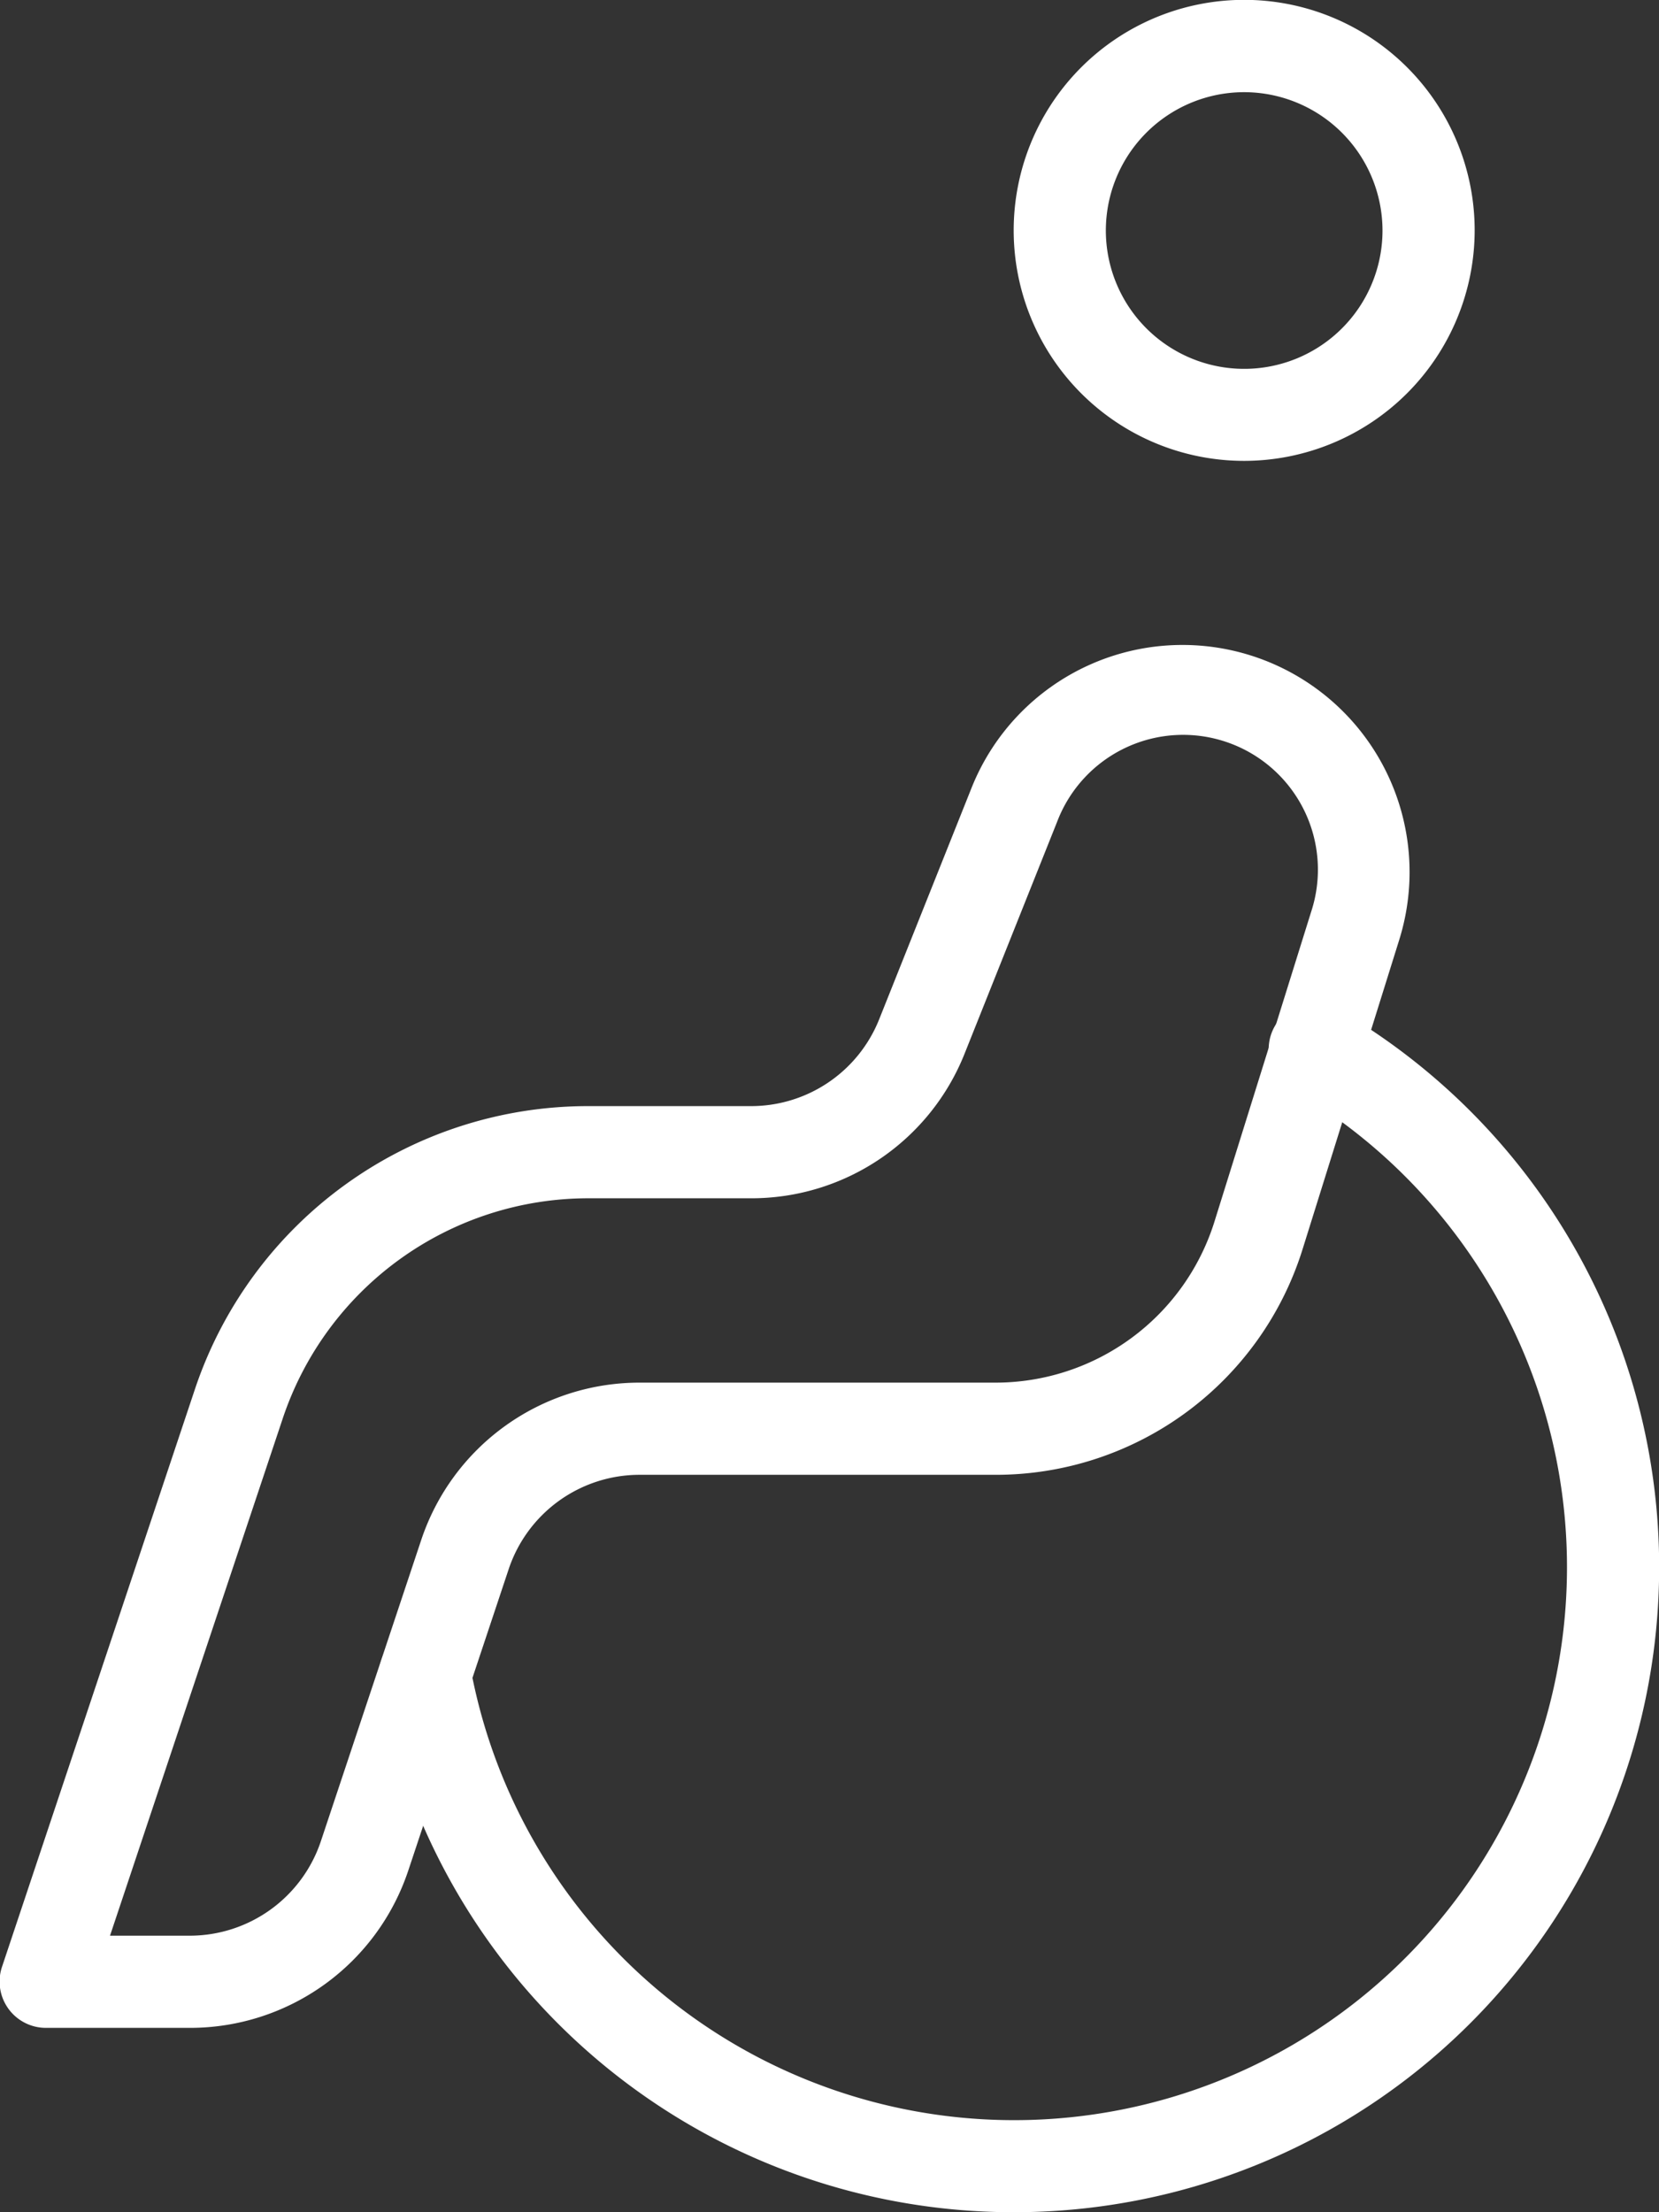
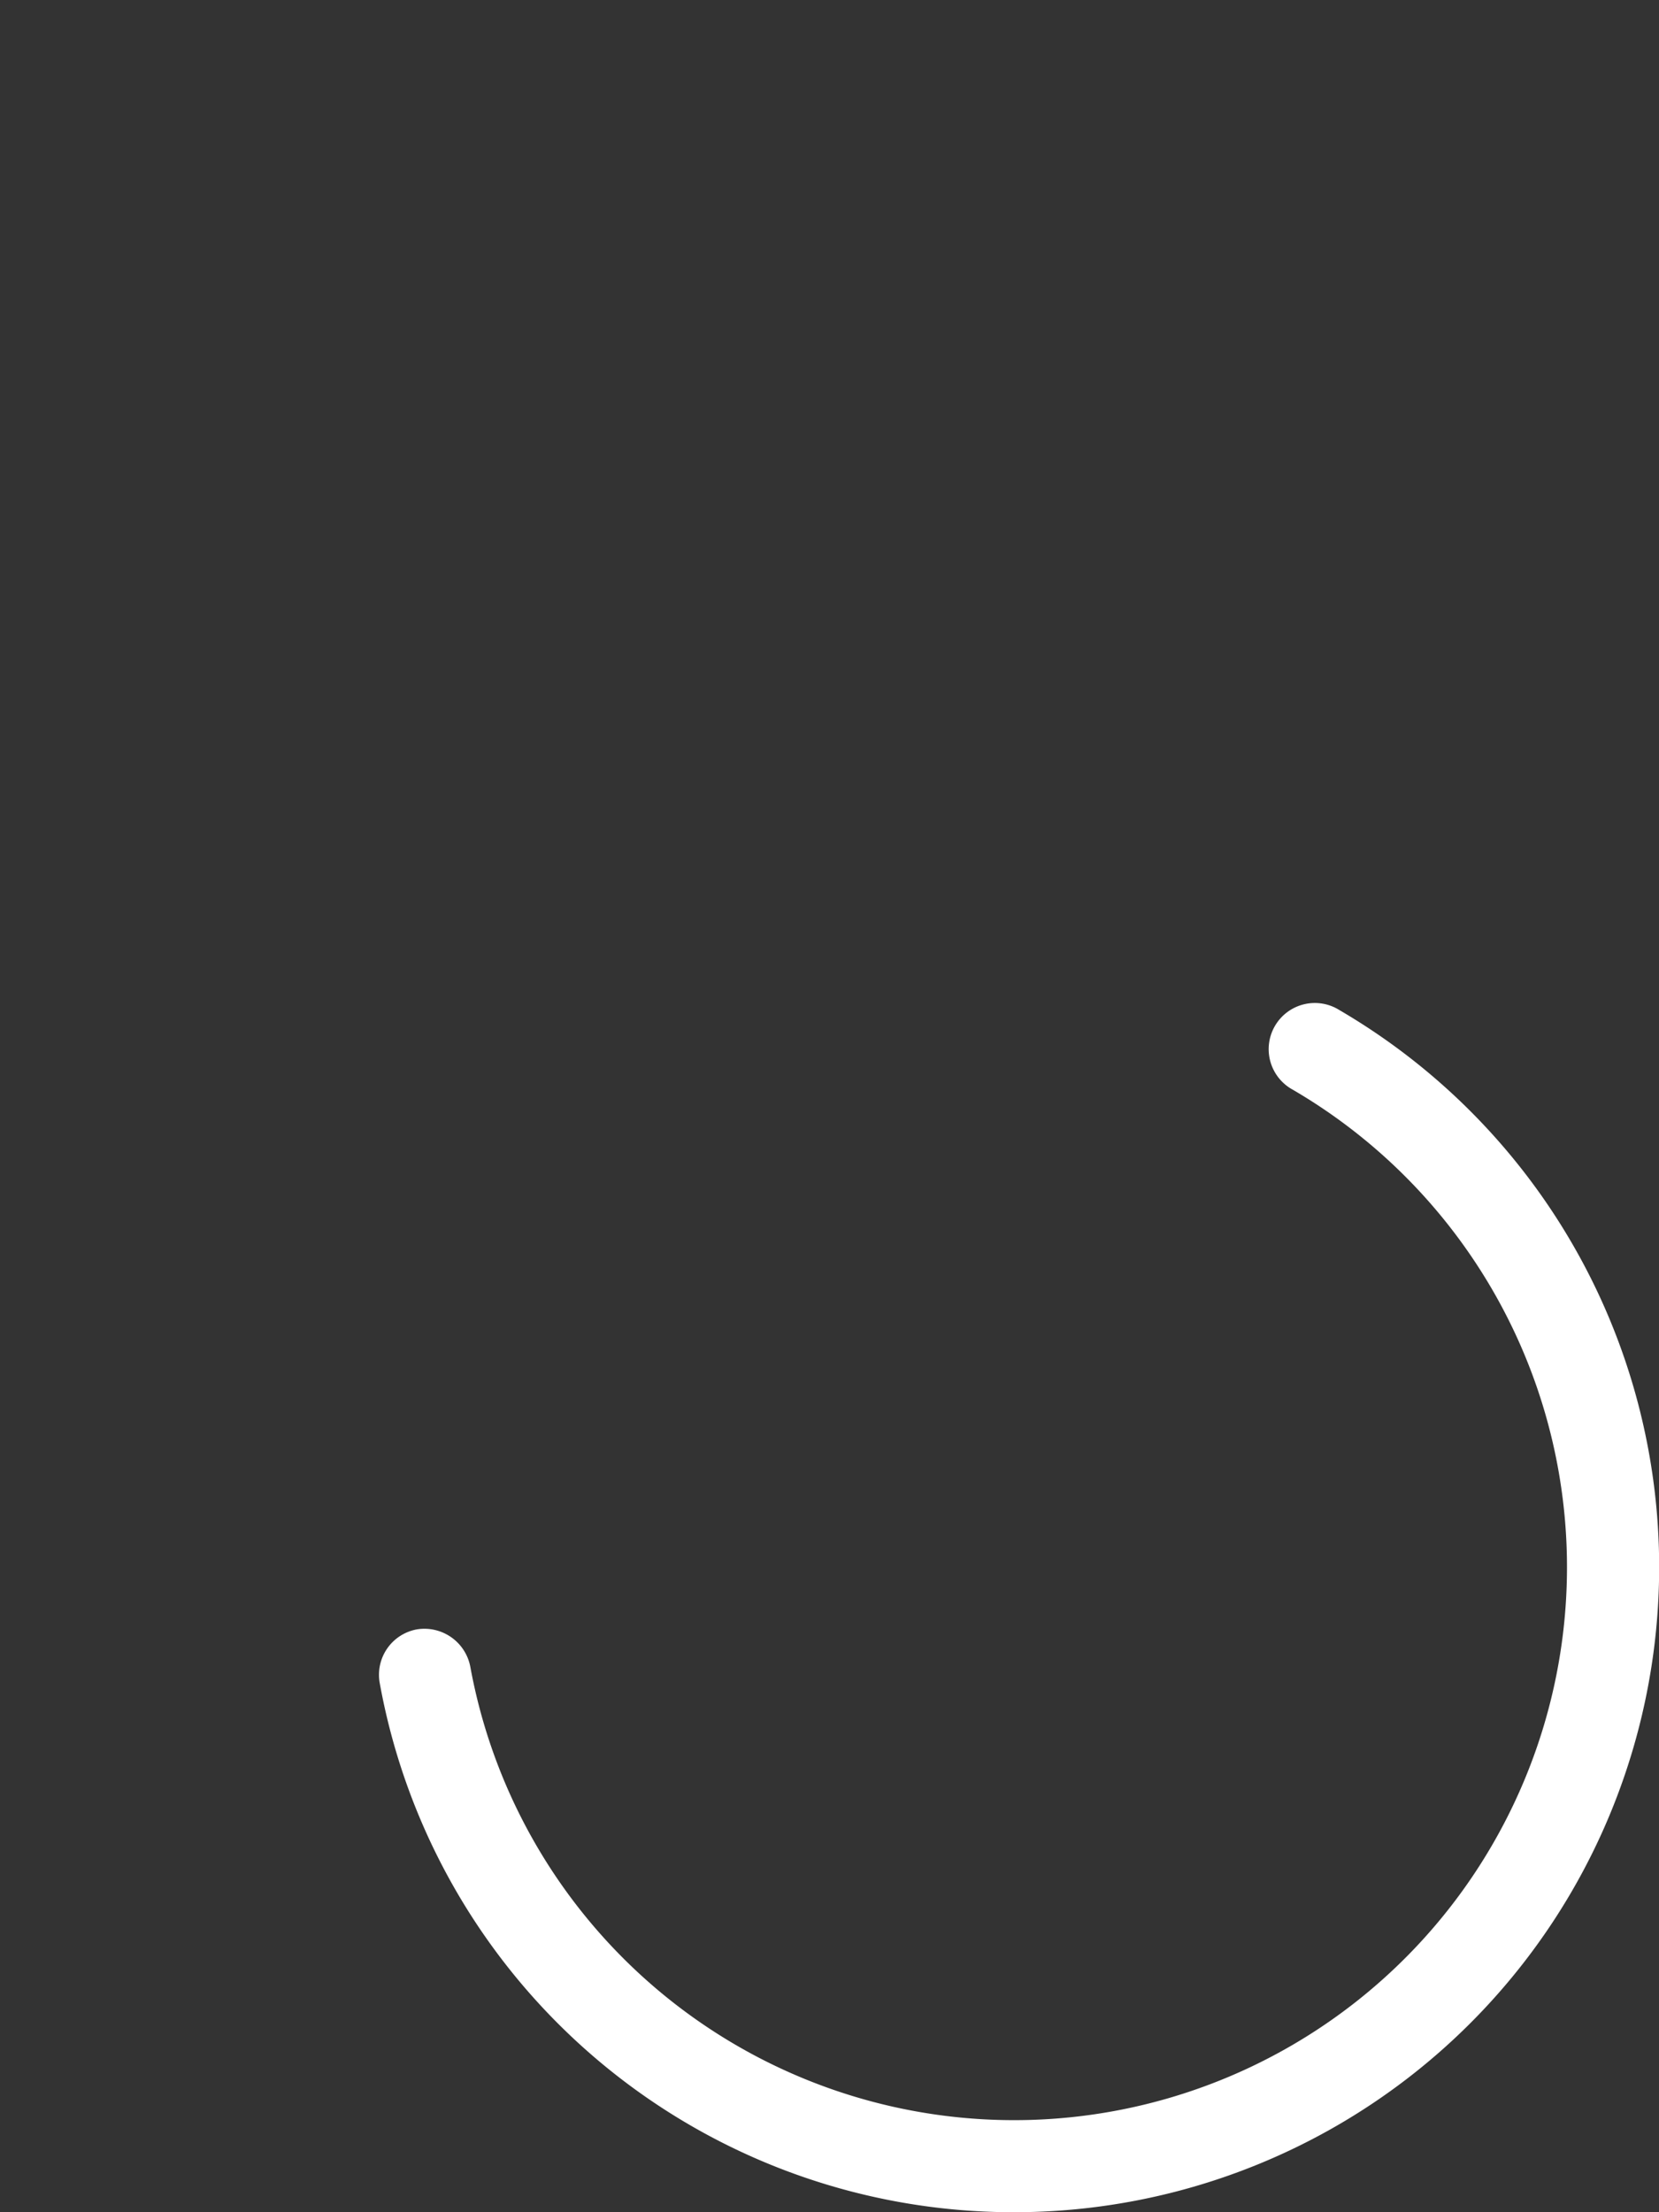
<svg xmlns="http://www.w3.org/2000/svg" viewBox="0 0 112.5 150">
  <rect x="0" y="0" width="112.5" height="150" fill="#333333" stroke="none" />
  <defs>
    <style>.cls-1{fill:none;}.cls-2{fill:#fff;}.cls-3{clip-path:url(#clip-path);}</style>
    <clipPath id="clip-path" transform="translate(0)">
      <rect class="cls-1" width="112.5" height="150" />
    </clipPath>
  </defs>
  <title>3Ресурс 101</title>
  <g id="Слой_2" data-name="Слой 2">
    <g id="Слой_1-2" data-name="Слой 1">
-       <path class="cls-2" d="M84.38,31.25A15.63,15.63,0,1,1,100,15.62,15.65,15.65,0,0,1,84.38,31.25m0-25a9.38,9.38,0,1,0,9.37,9.37,9.39,9.39,0,0,0-9.37-9.37" transform="translate(0)" />
      <g class="cls-3">
        <path class="cls-2" d="M68.75,150a43.67,43.67,0,0,1-43-35.88,3.13,3.13,0,0,1,2.52-3.64A3.17,3.17,0,0,1,31.89,113,37.49,37.49,0,1,0,87.67,73.89a3.13,3.13,0,1,1,3.16-5.4A43.74,43.74,0,0,1,68.75,150" transform="translate(0)" />
-         <path class="cls-2" d="M12.87,137.5H3.13a3.14,3.14,0,0,1-3-4.12L13.21,94.22A28.11,28.11,0,0,1,39.9,75h11a9.35,9.35,0,0,0,8.72-5.89l6.26-15.68a15.4,15.4,0,0,1,29,10.31l-6.53,20.9A21.79,21.79,0,0,1,67.46,100H43.38a9.36,9.36,0,0,0-8.89,6.41l-6.8,20.41A15.6,15.6,0,0,1,12.87,137.5m-5.41-6.25h5.4a9.38,9.38,0,0,0,8.9-6.41l6.8-20.41A15.6,15.6,0,0,1,43.38,93.75H67.46a15.56,15.56,0,0,0,14.92-11l6.53-20.92a9.14,9.14,0,0,0-17.22-6.12L65.42,71.42a15.56,15.56,0,0,1-14.51,9.83h-11a21.85,21.85,0,0,0-20.76,15Zm55.06-61h0Z" transform="translate(0)" />
      </g>
    </g>
  </g>
</svg>